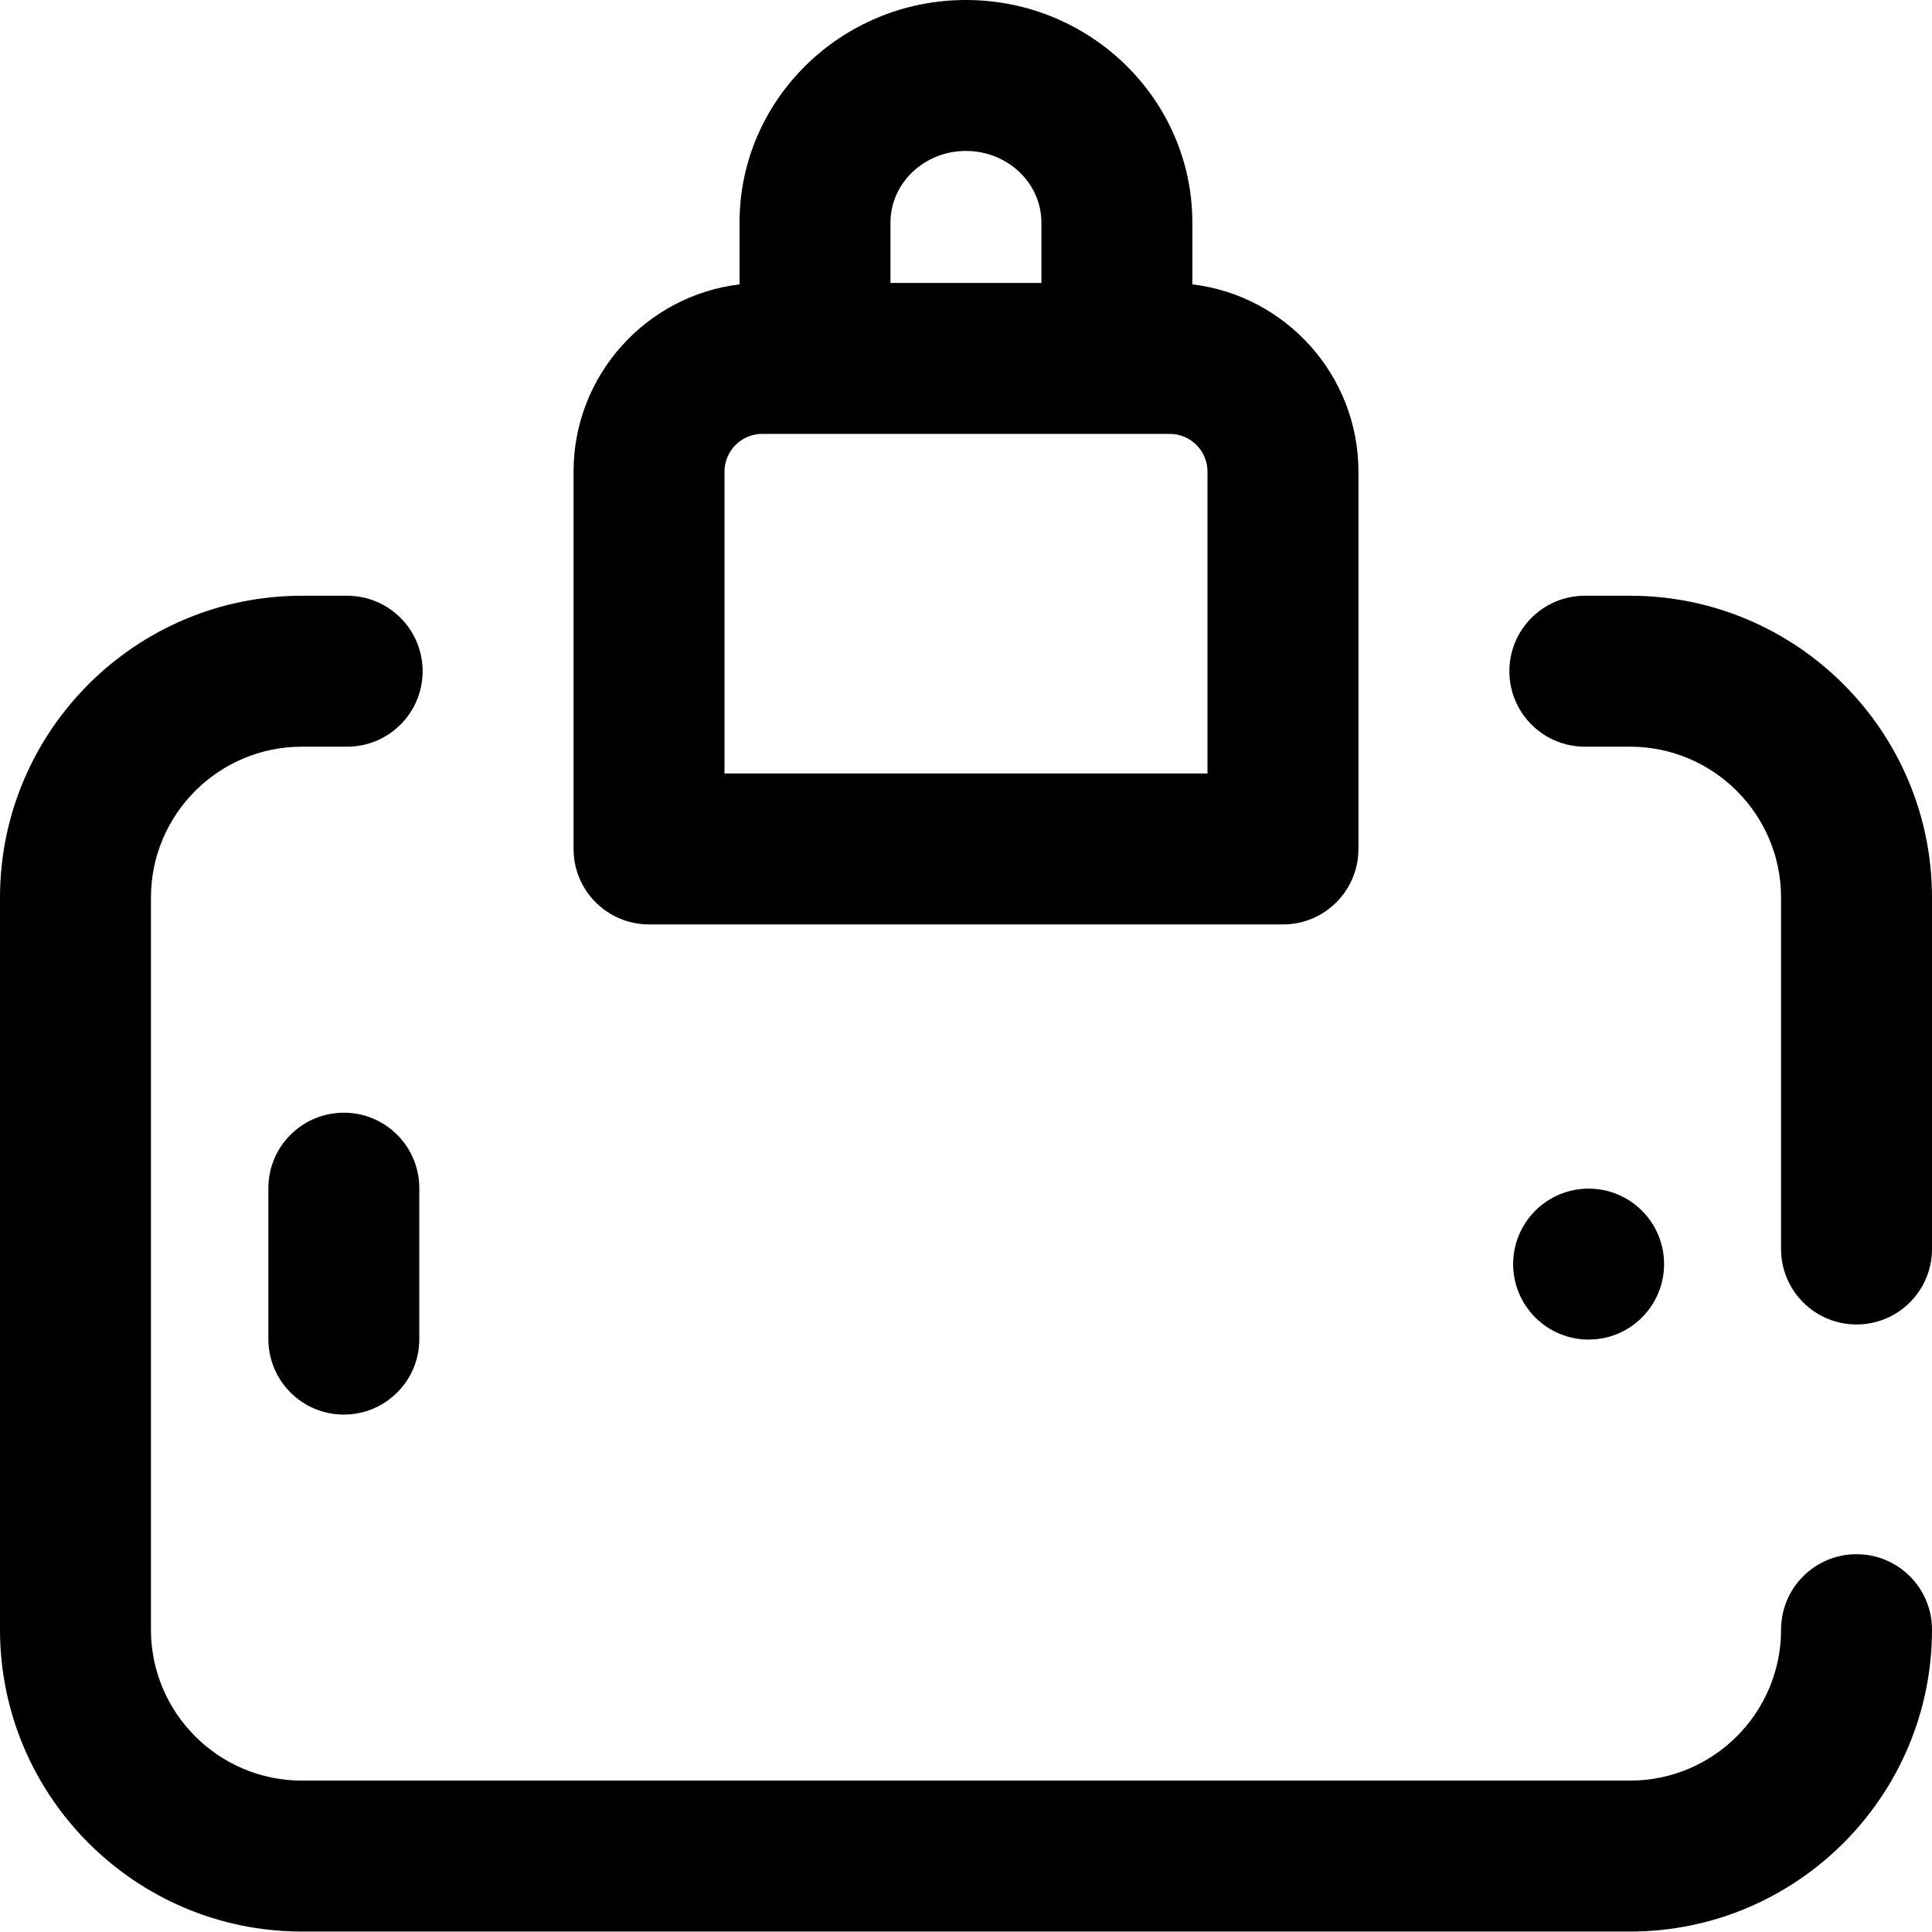
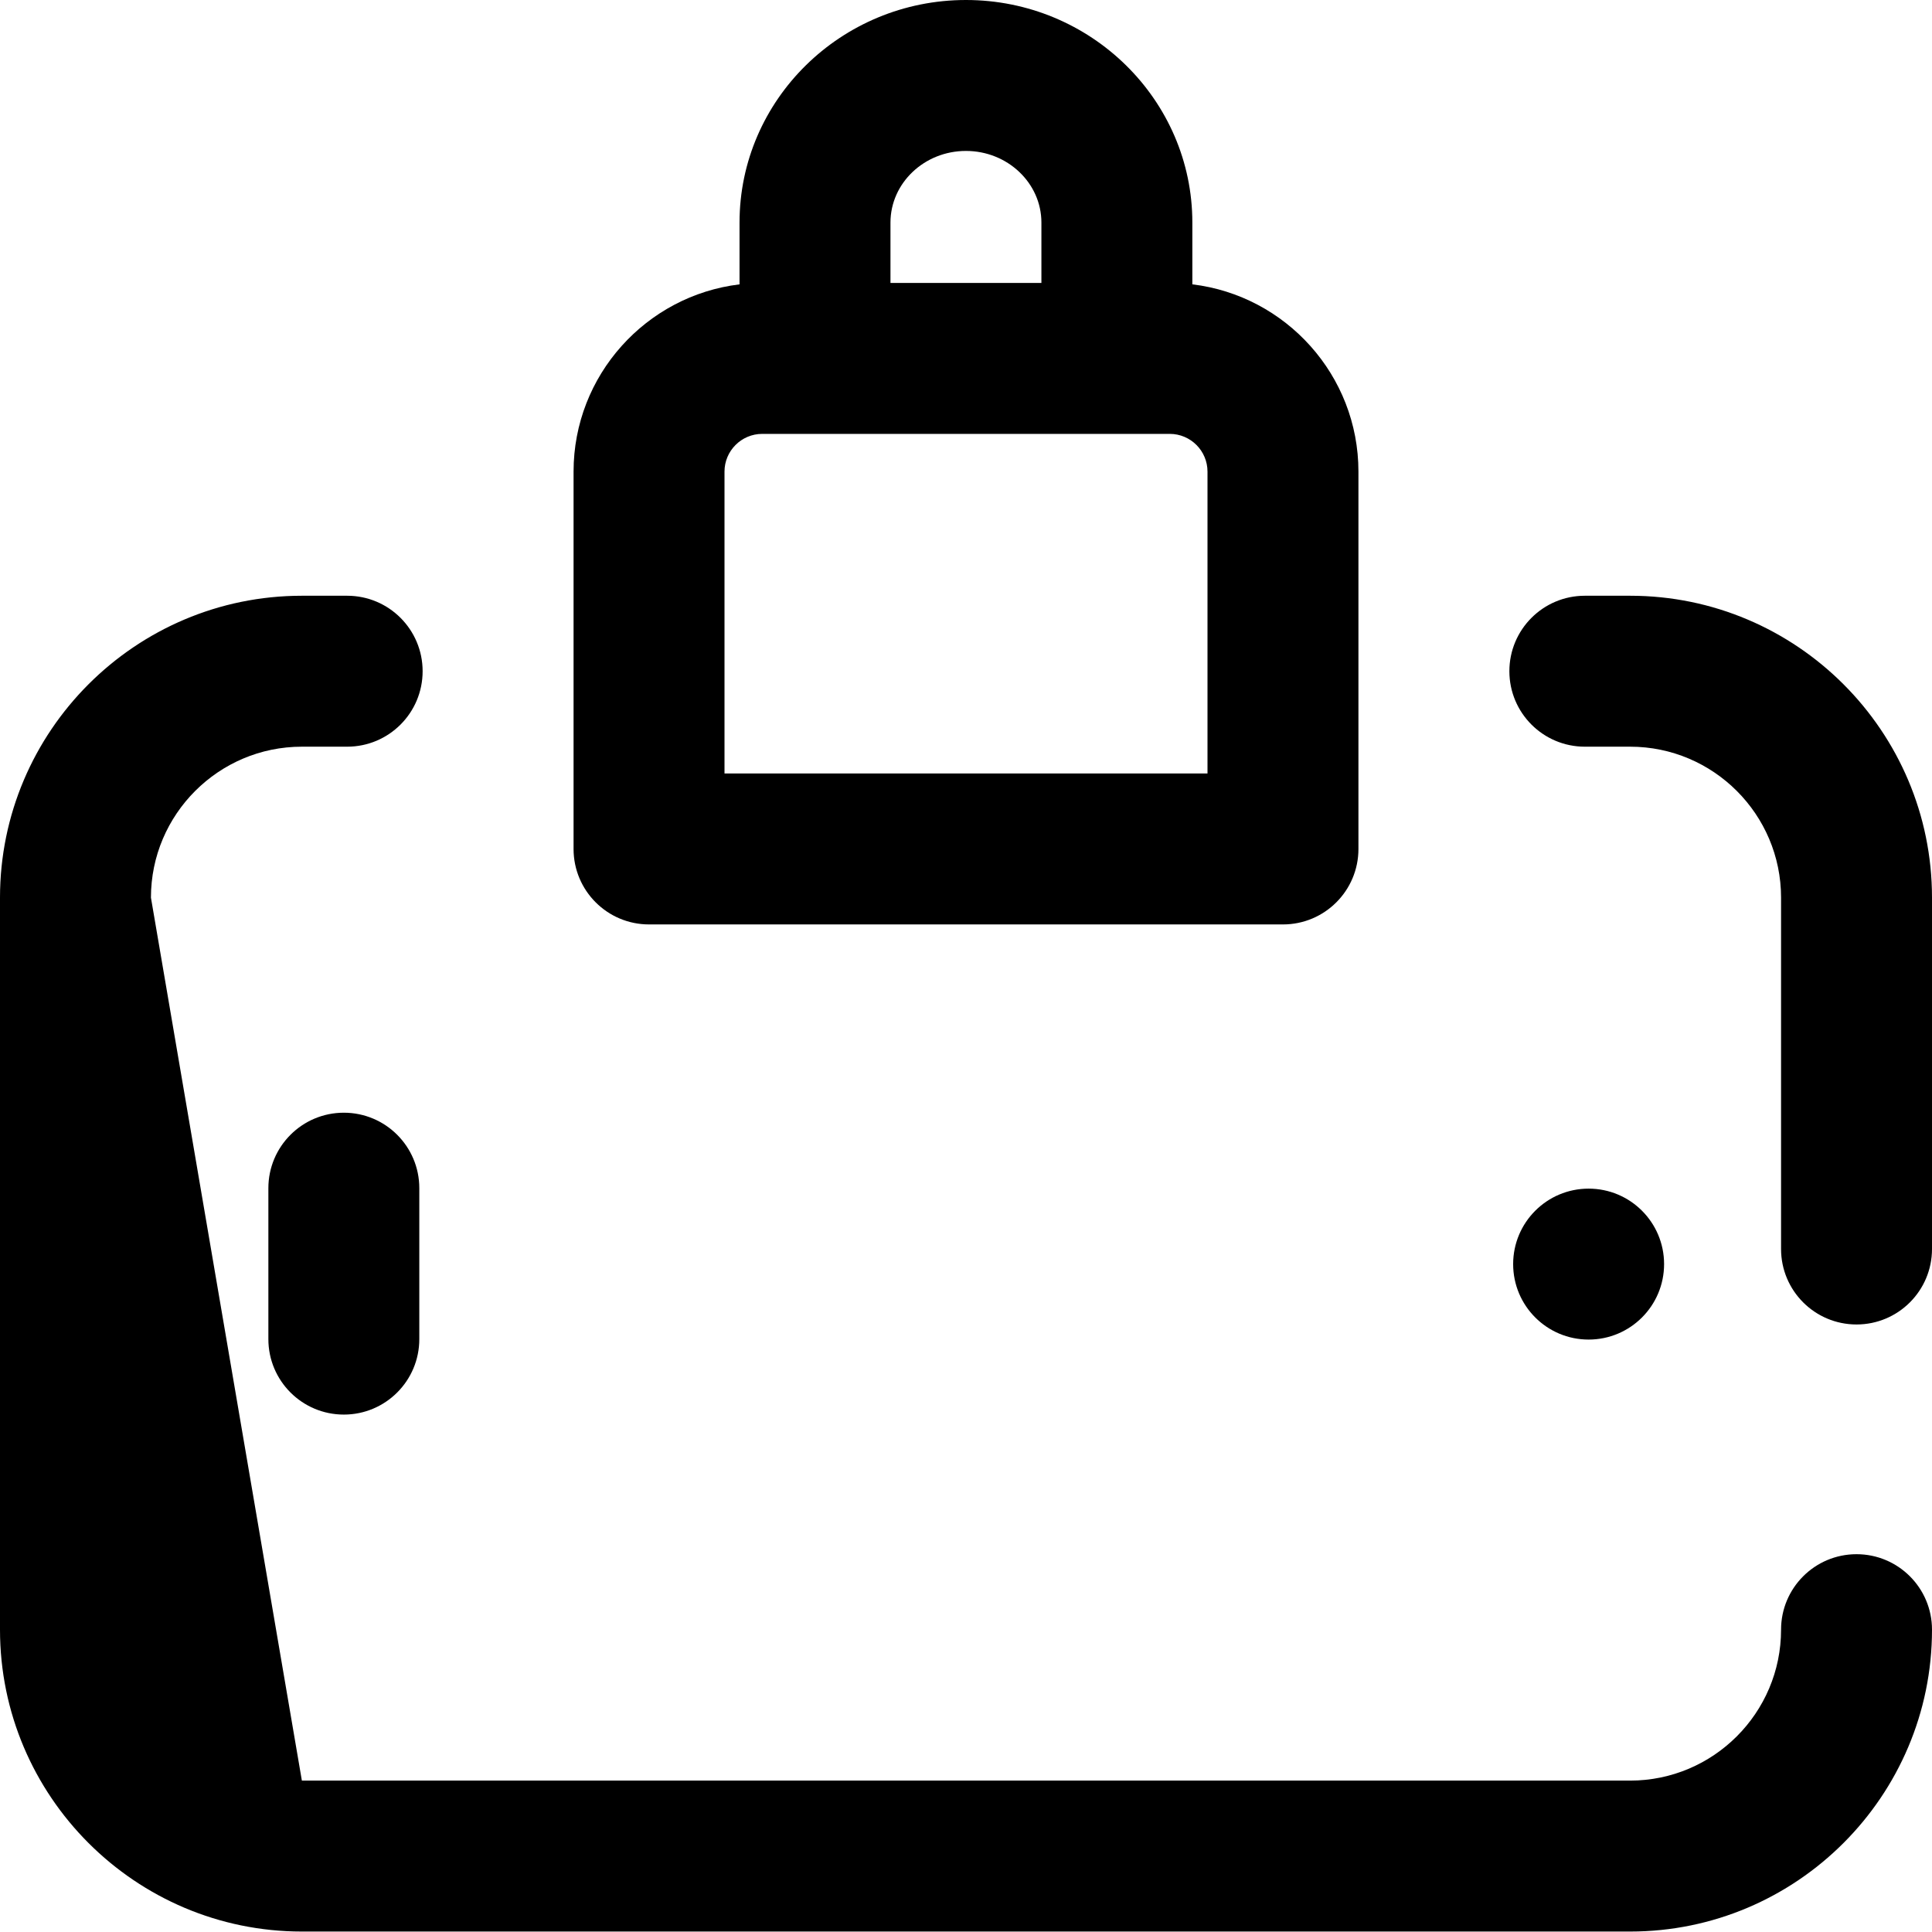
<svg xmlns="http://www.w3.org/2000/svg" width="512" height="512" viewBox="0 0 512 512">
-   <path d="M512,237.879 L512,331 C512,342.047 503.047,351 492,351 C480.953,351 472,342.047 472,331 L472,237.879 C472,215.82 454.055,197.879 432,197.879 L420,197.879 C408.953,197.879 400,188.926 400,177.879 C400,166.832 408.953,157.879 420,157.879 L432,157.879 C476.113,157.879 512,193.766 512,237.879 Z M492,411.879 C480.953,411.879 472,420.832 472,431.879 C472,453.934 454.055,471.879 432,471.879 L80,471.879 C57.945,471.879 40,453.934 40,431.879 L40,237.879 C40,215.82 57.945,197.879 80,197.879 L92,197.879 C103.047,197.879 112,188.926 112,177.879 C112,166.832 103.047,157.879 92,157.879 L80,157.879 C35.887,157.879 0,193.766 0,237.879 L0,431.879 C0,475.988 35.887,511.879 80,511.879 L432,511.879 C476.113,511.879 512,475.988 512,431.879 C512,420.832 503.047,411.879 492,411.879 Z M441,335 C441,323.953 432.047,315 421,315 C409.953,315 401,323.953 401,335 C401,346.047 409.953,355 421,355 C432.047,355 441,346.047 441,335 Z M91.121,294.879 C80.074,294.879 71.121,303.832 71.121,314.879 L71.121,354.879 C71.121,365.926 80.074,374.879 91.121,374.879 C102.168,374.879 111.121,365.926 111.121,354.879 L111.121,314.879 C111.121,303.832 102.168,294.879 91.121,294.879 Z M152,224.984 L152,124.984 C152,99.453 171.242,78.344 195.984,75.359 L195.984,58.984 C195.984,26.461 222.898,2.84217094e-14 255.984,2.84217094e-14 C289.066,2.84217094e-14 315.984,26.461 315.984,58.984 L315.984,75.355 C340.742,78.324 360,99.441 360,124.984 L360,224.984 C360,236.031 351.047,244.984 340,244.984 L172,244.984 C160.953,244.984 152,236.031 152,224.984 Z M235.984,58.984 L235.984,74.984 L275.984,74.984 L275.984,58.984 C275.984,48.516 267.012,40 255.984,40 C244.953,40 235.984,48.52 235.984,58.984 L235.984,58.984 Z M192,204.984 L320,204.984 L320,124.984 C320,119.473 315.516,114.984 310,114.984 L202,114.984 C196.484,114.984 192,119.473 192,124.984 L192,204.984 Z" />
+   <path d="M512,237.879 L512,331 C512,342.047 503.047,351 492,351 C480.953,351 472,342.047 472,331 L472,237.879 C472,215.82 454.055,197.879 432,197.879 L420,197.879 C408.953,197.879 400,188.926 400,177.879 C400,166.832 408.953,157.879 420,157.879 L432,157.879 C476.113,157.879 512,193.766 512,237.879 Z M492,411.879 C480.953,411.879 472,420.832 472,431.879 C472,453.934 454.055,471.879 432,471.879 L80,471.879 L40,237.879 C40,215.82 57.945,197.879 80,197.879 L92,197.879 C103.047,197.879 112,188.926 112,177.879 C112,166.832 103.047,157.879 92,157.879 L80,157.879 C35.887,157.879 0,193.766 0,237.879 L0,431.879 C0,475.988 35.887,511.879 80,511.879 L432,511.879 C476.113,511.879 512,475.988 512,431.879 C512,420.832 503.047,411.879 492,411.879 Z M441,335 C441,323.953 432.047,315 421,315 C409.953,315 401,323.953 401,335 C401,346.047 409.953,355 421,355 C432.047,355 441,346.047 441,335 Z M91.121,294.879 C80.074,294.879 71.121,303.832 71.121,314.879 L71.121,354.879 C71.121,365.926 80.074,374.879 91.121,374.879 C102.168,374.879 111.121,365.926 111.121,354.879 L111.121,314.879 C111.121,303.832 102.168,294.879 91.121,294.879 Z M152,224.984 L152,124.984 C152,99.453 171.242,78.344 195.984,75.359 L195.984,58.984 C195.984,26.461 222.898,2.84217094e-14 255.984,2.84217094e-14 C289.066,2.84217094e-14 315.984,26.461 315.984,58.984 L315.984,75.355 C340.742,78.324 360,99.441 360,124.984 L360,224.984 C360,236.031 351.047,244.984 340,244.984 L172,244.984 C160.953,244.984 152,236.031 152,224.984 Z M235.984,58.984 L235.984,74.984 L275.984,74.984 L275.984,58.984 C275.984,48.516 267.012,40 255.984,40 C244.953,40 235.984,48.52 235.984,58.984 L235.984,58.984 Z M192,204.984 L320,204.984 L320,124.984 C320,119.473 315.516,114.984 310,114.984 L202,114.984 C196.484,114.984 192,119.473 192,124.984 L192,204.984 Z" />
</svg>